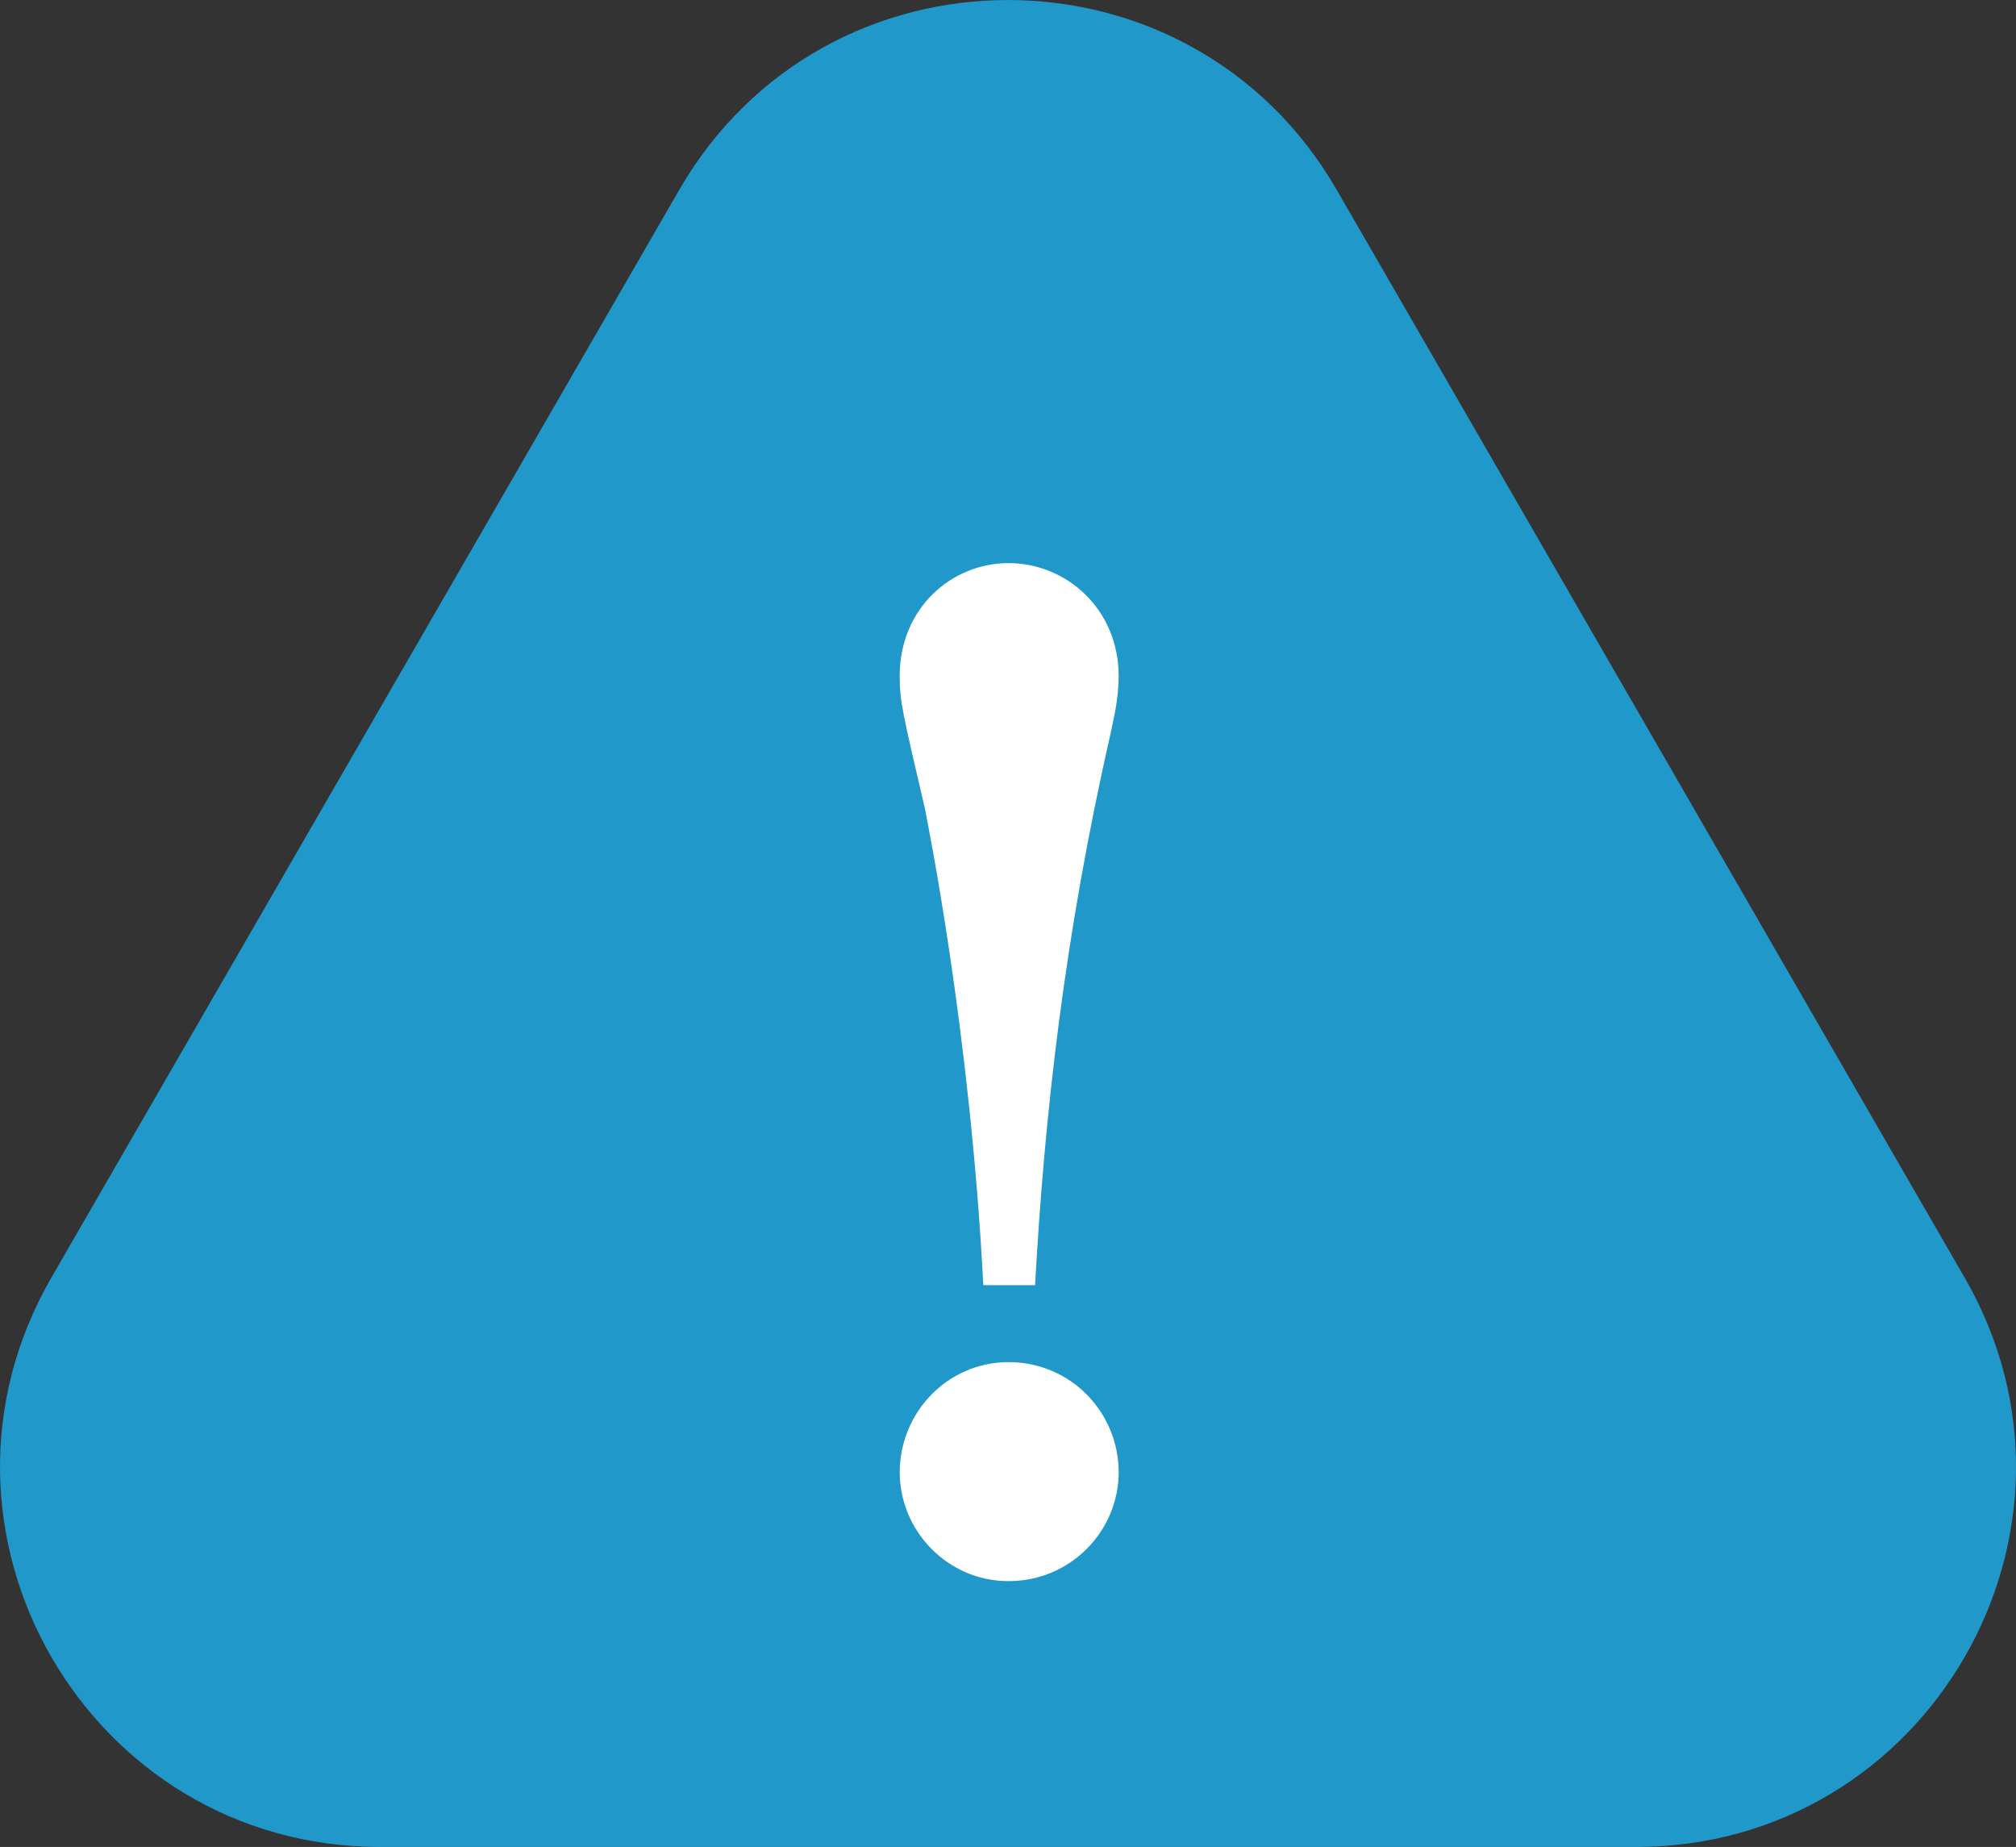
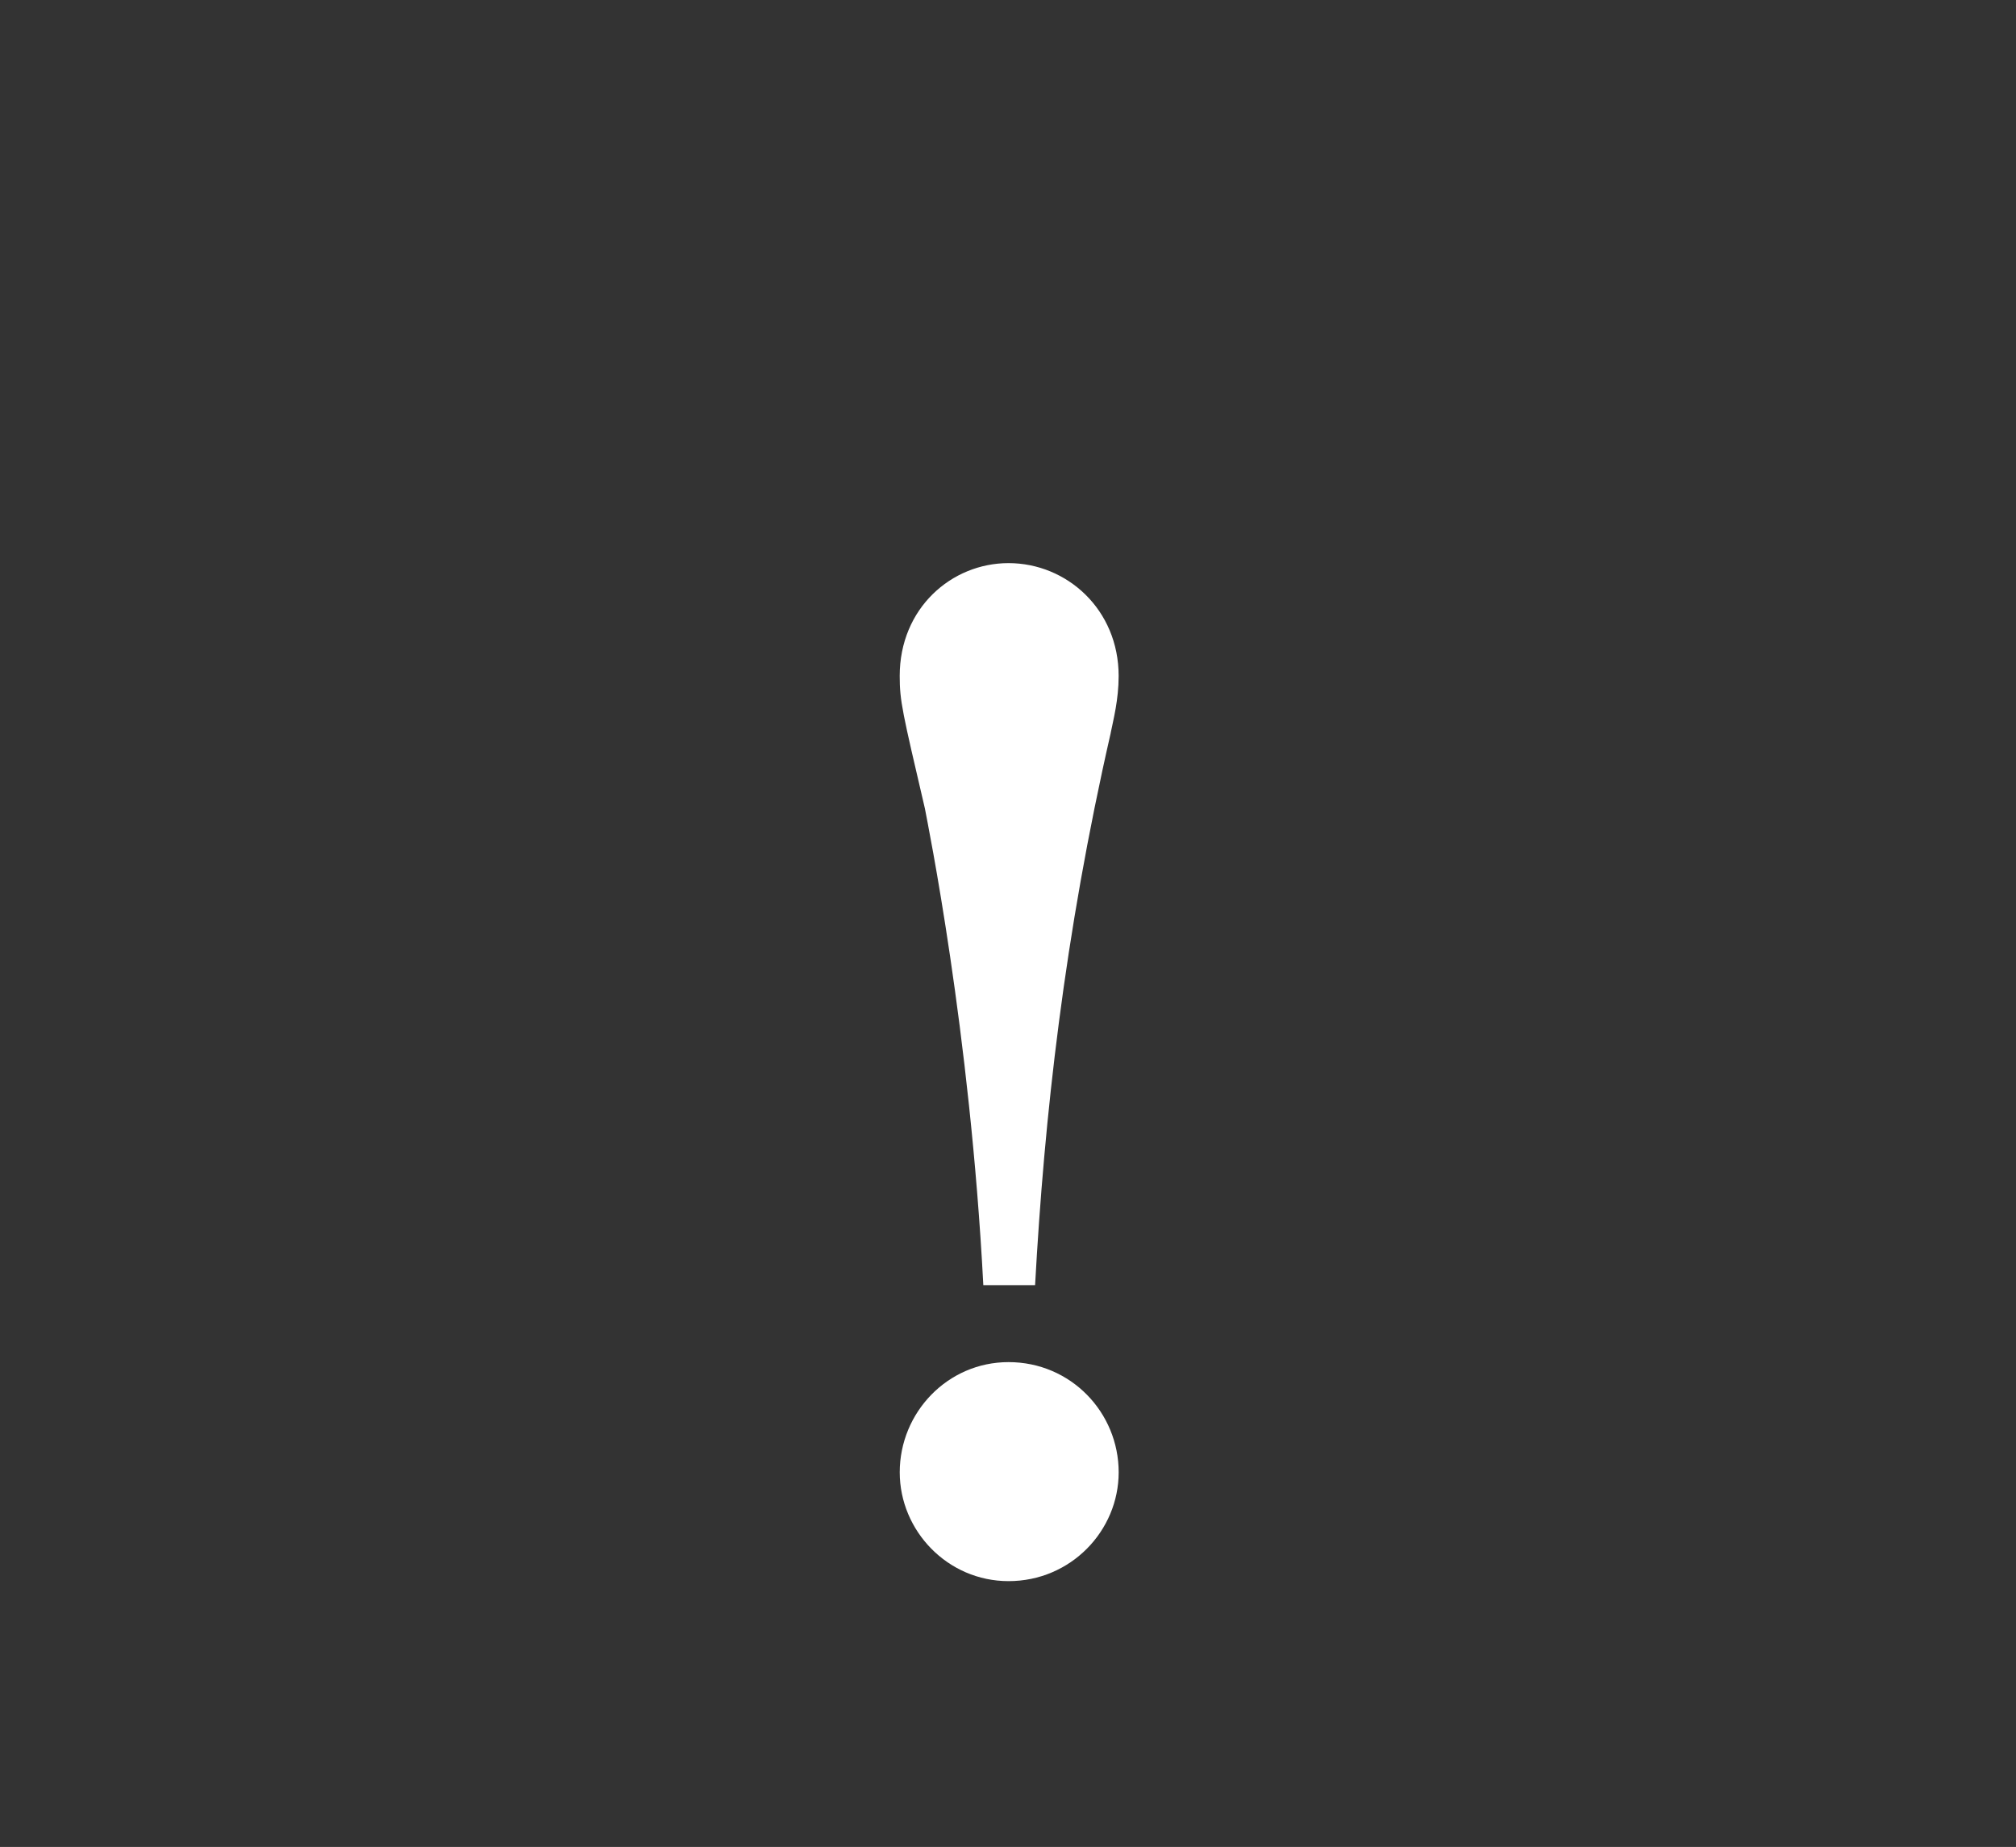
<svg xmlns="http://www.w3.org/2000/svg" id="_レイヤー_2" data-name="レイヤー 2" width="60.249" height="55.187" viewBox="0 0 60.249 55.187">
  <rect x="0" y="0" width="60.249" height="55.187" fill="#333333" stroke="none" />
  <defs>
    <style>
      .cls-1 {
        fill: #fff;
      }

      .cls-2 {
        fill: #2099ca;
      }
    </style>
  </defs>
  <g id="_レイヤー_1-2" data-name="レイヤー 1">
-     <path class="cls-2" d="M58.712,38.172L39.948,5.672c-4.366-7.562-15.281-7.562-19.648,0L1.537,38.172c-4.366,7.562,1.092,17.015,9.824,17.015h37.528c8.732,0,14.19-9.453,9.824-17.015Z" />
    <path class="cls-1" d="M33.194,21.903c-1.388,6.067-1.983,11.461-2.26,16.497h-1.547c-.396-7.614-1.665-13.801-1.745-14.237-.675-2.895-.754-3.212-.754-3.966,0-2.022,1.547-3.371,3.252-3.371,1.745,0,3.291,1.388,3.291,3.371,0,.714-.159,1.309-.238,1.705ZM30.141,47.244c-1.825,0-3.252-1.507-3.252-3.252,0-1.785,1.428-3.292,3.252-3.292,1.864,0,3.291,1.507,3.291,3.292,0,1.745-1.428,3.252-3.291,3.252Z" />
  </g>
</svg>